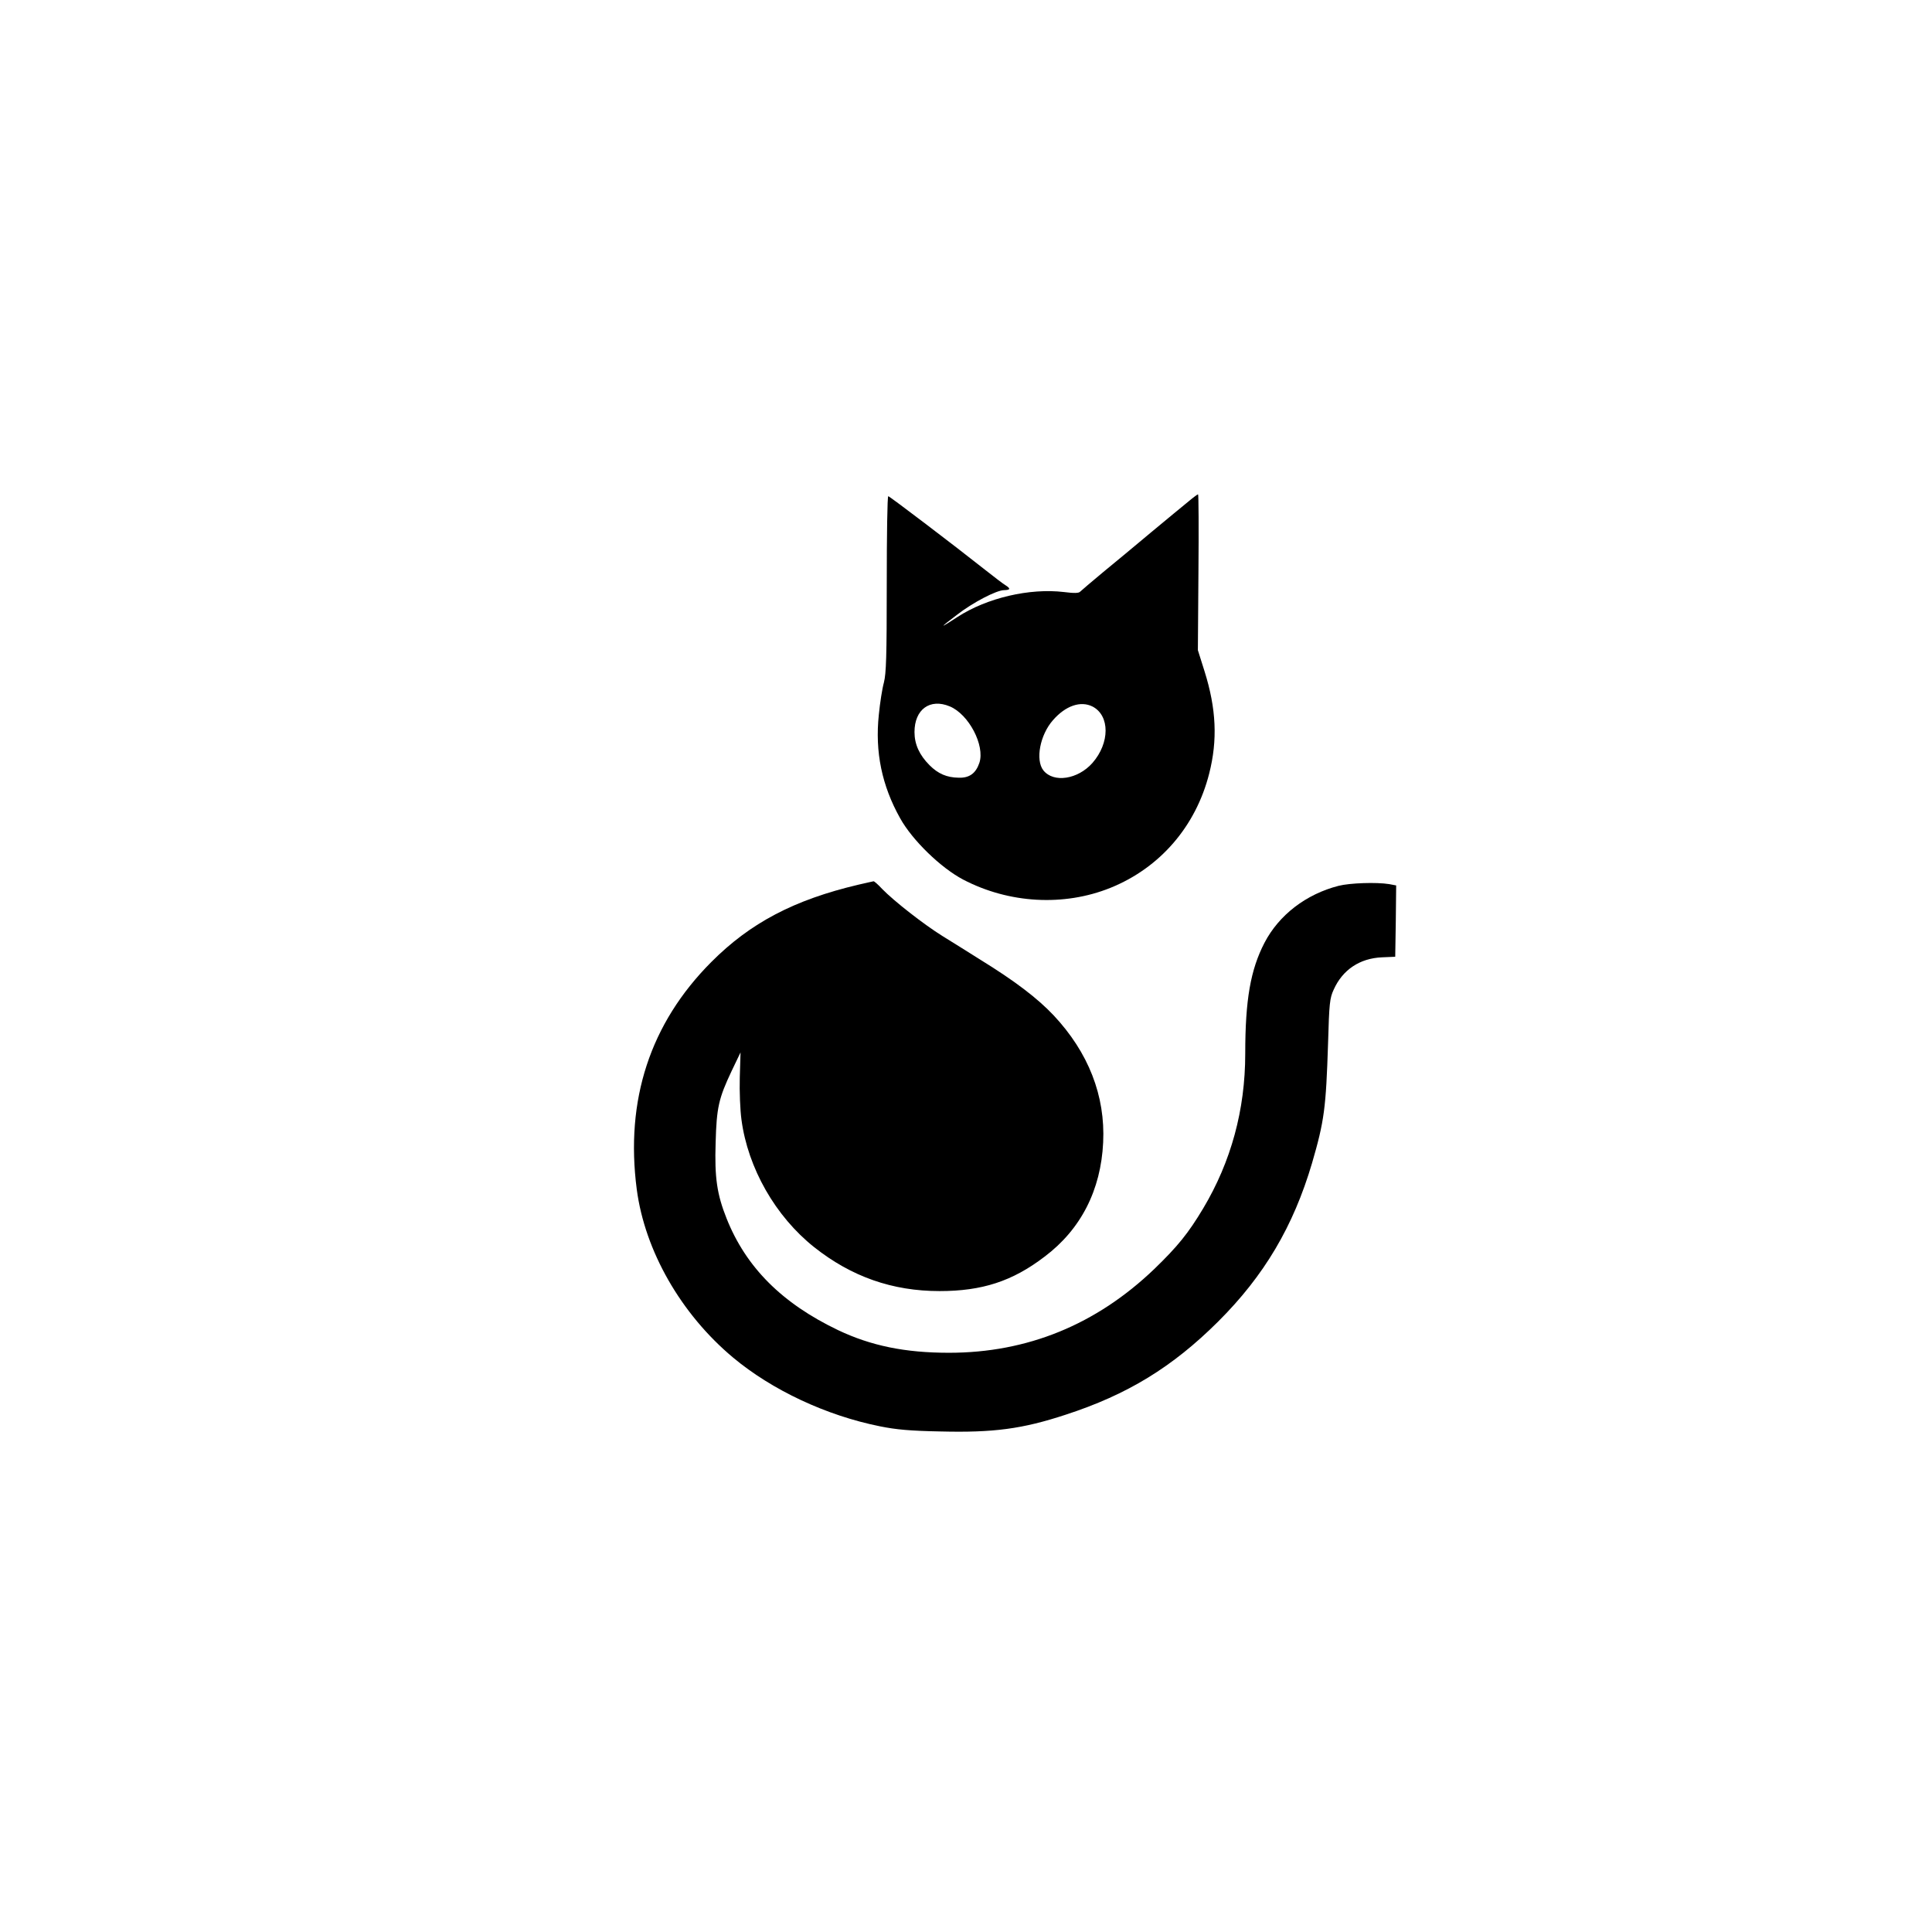
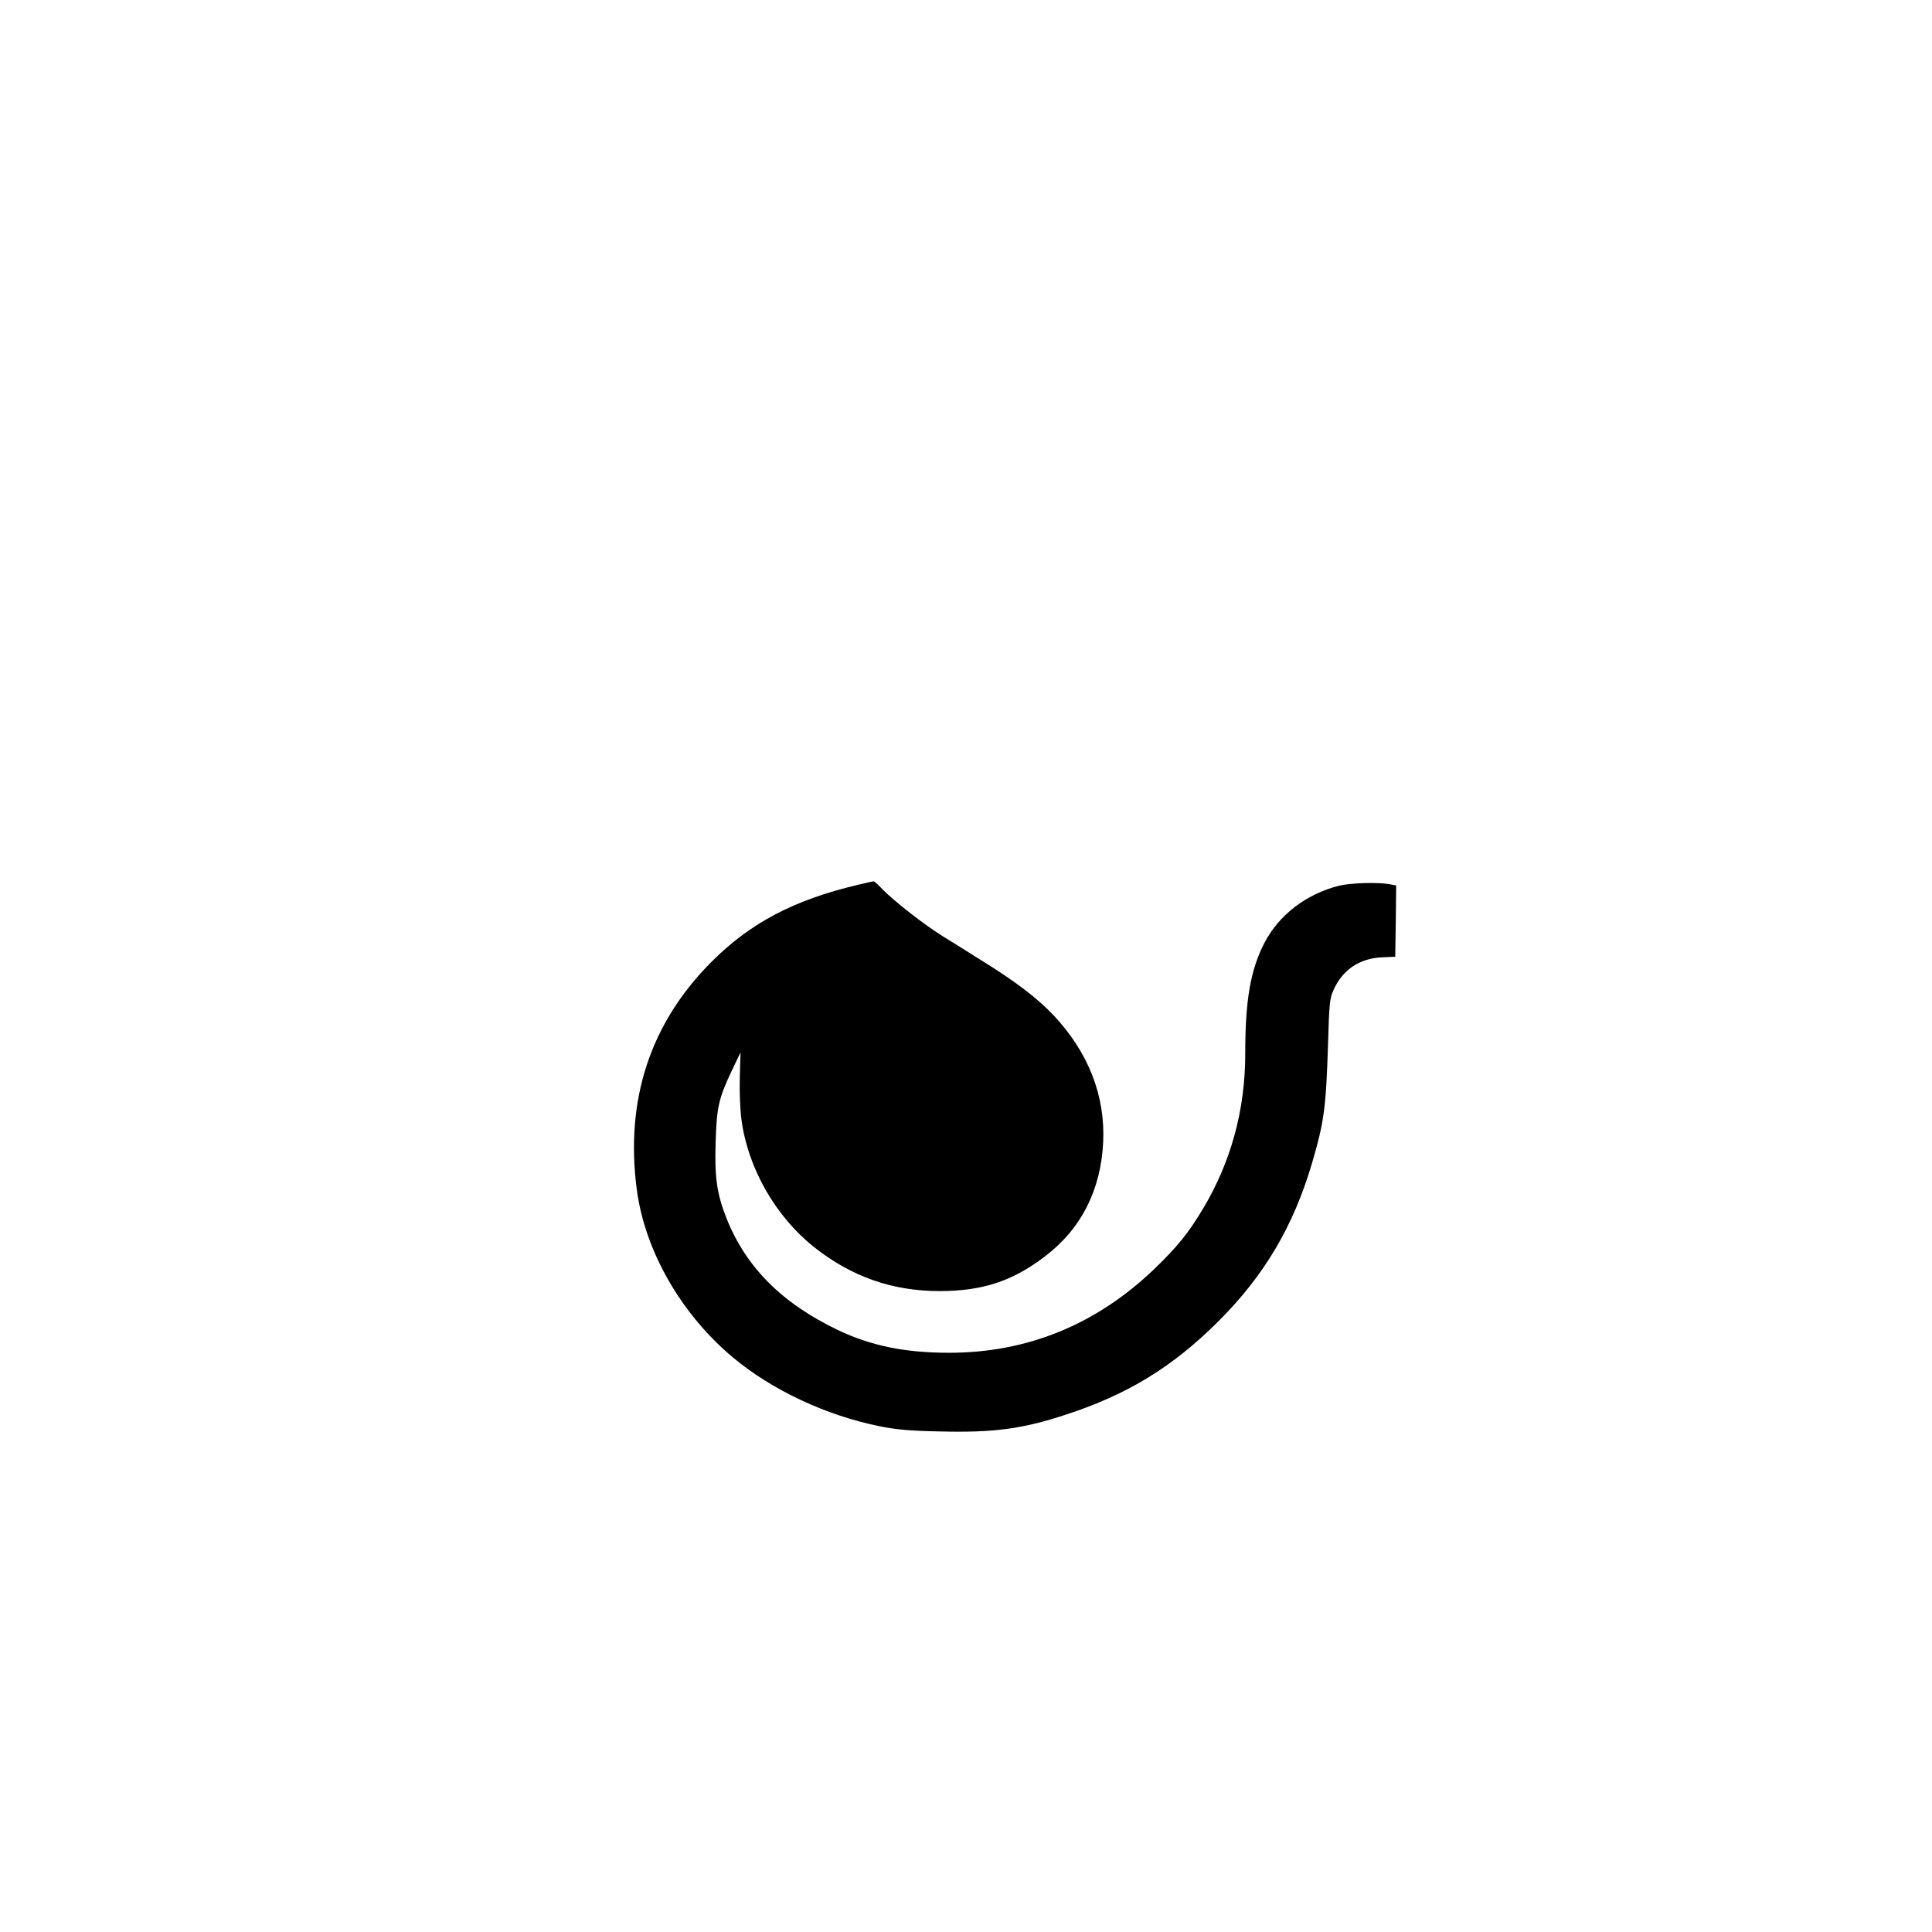
<svg xmlns="http://www.w3.org/2000/svg" version="1.0" width="1024pt" height="1024pt" viewBox="0 0 1024 1024" preserveAspectRatio="xMidYMid meet">
  <g transform="translate(0,1024) scale(0.1,-0.1)" fill="#000000" stroke="none">
-     <path d="M6299 7582 c-25 -20 -113 -93 -195 -161 -82 -69 -198 -165 -259 -215 -60 -50 -114 -96 -120 -102 -7 -8 -31 -9 -85 -2 -183 22 -409 -31 -565 -132 -41 -27 -75 -48 -75 -46 0 2 33 28 73 58 84 65 207 129 248 130 35 1 37 8 7 27 -12 7 -60 44 -107 81 -159 126 -506 390 -513 390 -5 0 -8 -209 -8 -465 0 -387 -3 -474 -15 -522 -9 -32 -21 -109 -27 -171 -21 -197 16 -376 113 -549 65 -117 216 -263 334 -325 243 -127 534 -143 780 -44 263 106 453 326 524 606 45 177 38 343 -25 543 l-35 111 3 413 c2 227 1 413 -2 413 -3 0 -26 -17 -51 -38z m-1265 -1086 c101 -42 187 -207 157 -299 -19 -56 -53 -81 -110 -79 -63 1 -109 21 -154 66 -54 54 -80 111 -80 176 0 120 82 180 187 136z m757 -1 c92 -48 92 -193 -1 -299 -77 -87 -206 -107 -260 -39 -43 55 -18 188 51 266 67 77 147 104 210 72z" />
    <path d="M4550 5551 c-340 -80 -573 -202 -780 -410 -324 -325 -457 -731 -395 -1205 43 -326 234 -660 510 -891 207 -173 495 -308 780 -365 84 -17 159 -24 319 -27 282 -7 434 13 665 89 326 106 565 252 807 493 245 244 399 505 498 840 65 223 74 292 85 635 6 213 9 240 30 285 47 105 138 166 256 171 l70 3 3 189 2 189 -37 7 c-68 11 -208 6 -268 -9 -172 -44 -316 -154 -393 -302 -74 -143 -102 -302 -102 -588 0 -297 -75 -572 -223 -820 -79 -132 -135 -201 -259 -321 -308 -295 -673 -444 -1088 -444 -233 0 -413 37 -588 120 -297 142 -488 333 -591 592 -51 128 -64 217 -58 401 5 187 16 235 85 381 l47 98 -4 -133 c-2 -74 2 -174 9 -224 34 -256 180 -512 385 -675 198 -157 415 -233 665 -233 225 0 386 52 556 182 193 145 299 353 311 606 12 247 -78 477 -263 674 -85 90 -204 181 -389 295 -60 38 -150 94 -200 125 -98 61 -257 185 -320 250 -21 23 -42 41 -45 40 -3 0 -39 -9 -80 -18z" />
  </g>
</svg>